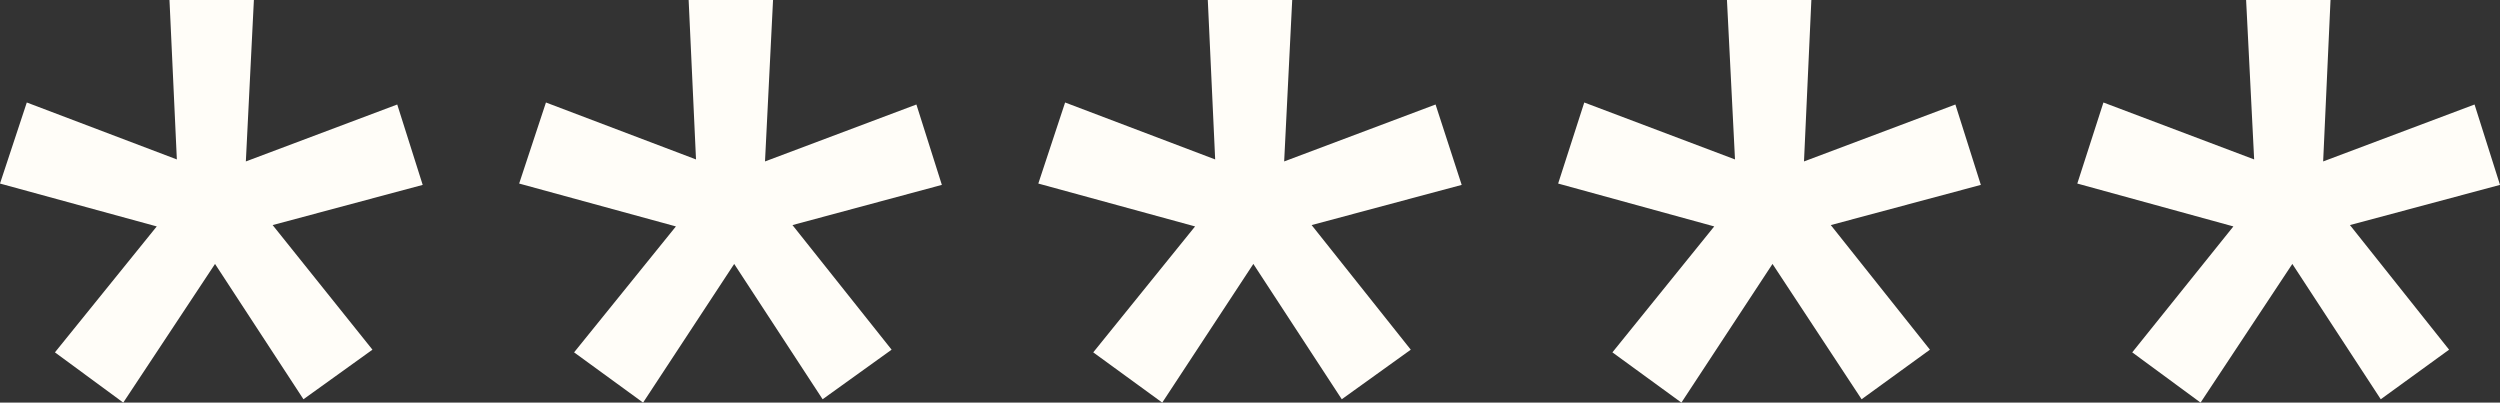
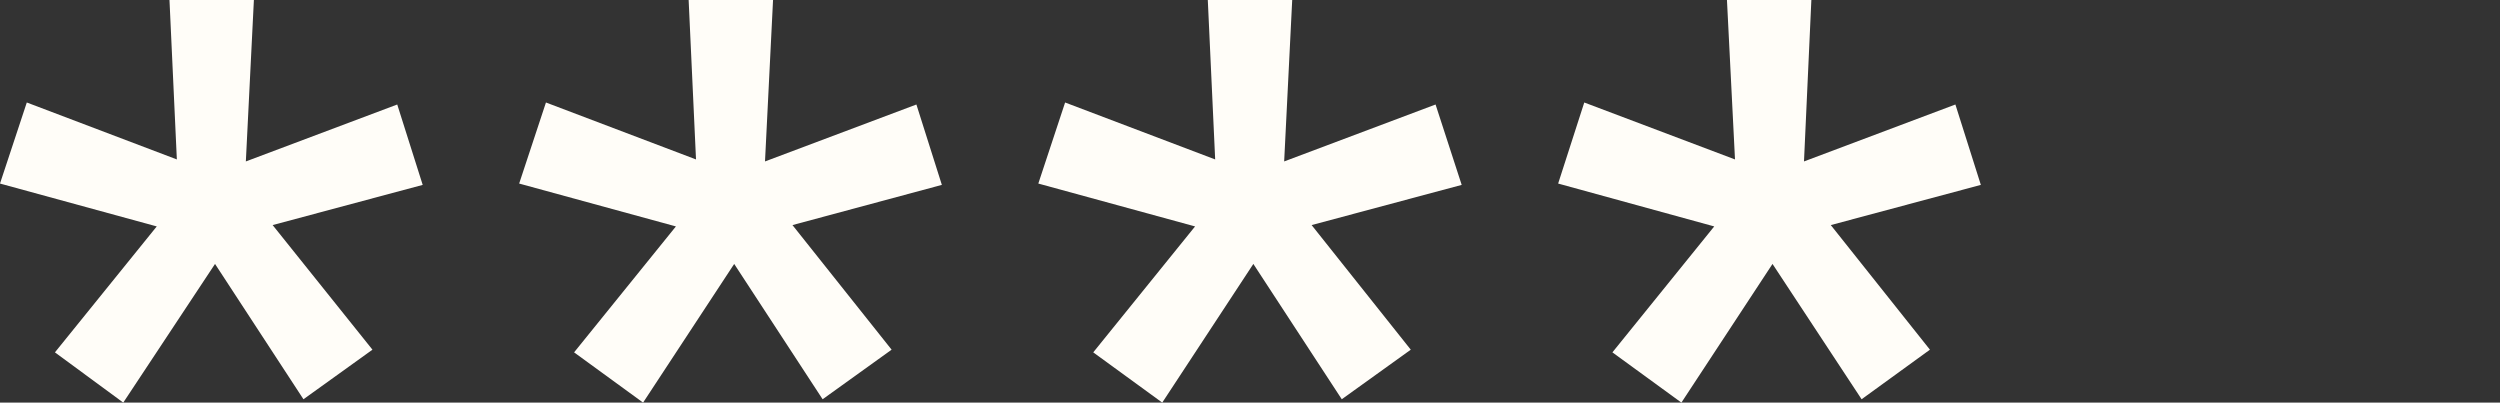
<svg xmlns="http://www.w3.org/2000/svg" id="Layer_1" version="1.1" viewBox="0 0 373.2 60.1">
  <rect x="0" y="0" width="373.2" height="60.1" fill="#333333" stroke="none" />
  <defs>
    <style>
      .st0 {
        fill: #fffdf8;
      }
    </style>
  </defs>
  <polygon class="st0" points="136.8 15.6 114.2 24.1 115.4 0 102.8 0 103.9 23.8 81.5 15.3 77.5 27.4 100.9 33.8 85.7 52.6 96 60.1 109.6 39.4 122.8 59.6 133.1 52.2 118.3 33.6 140.6 27.6 136.8 15.6" />
  <polygon class="st0" points="59.3 15.6 36.7 24.1 37.9 0 25.3 0 26.4 23.8 4 15.3 0 27.4 23.4 33.8 8.2 52.6 18.4 60.1 32.1 39.4 45.3 59.6 55.6 52.2 40.7 33.6 63.1 27.6 59.3 15.6" />
  <polygon class="st0" points="291.9 15.6 269.3 24.1 270.4 0 257.8 0 259 23.8 236.5 15.3 232.6 27.4 255.9 33.8 240.7 52.6 251 60.1 264.6 39.4 277.9 59.6 288.1 52.2 273.3 33.6 295.7 27.6 291.9 15.6" />
  <polygon class="st0" points="214.3 15.6 191.7 24.1 192.9 0 180.3 0 181.4 23.8 159 15.3 155 27.4 178.4 33.8 163.2 52.6 173.5 60.1 187.1 39.4 200.3 59.6 210.6 52.2 195.8 33.6 218.2 27.6 214.3 15.6" />
-   <polygon class="st0" points="373.2 27.6 369.4 15.6 346.8 24.1 347.9 0 335.3 0 336.5 23.8 314 15.3 310.1 27.4 333.4 33.8 318.3 52.6 328.5 60.1 342.2 39.4 355.4 59.6 365.6 52.2 350.8 33.6 373.2 27.6" />
</svg>